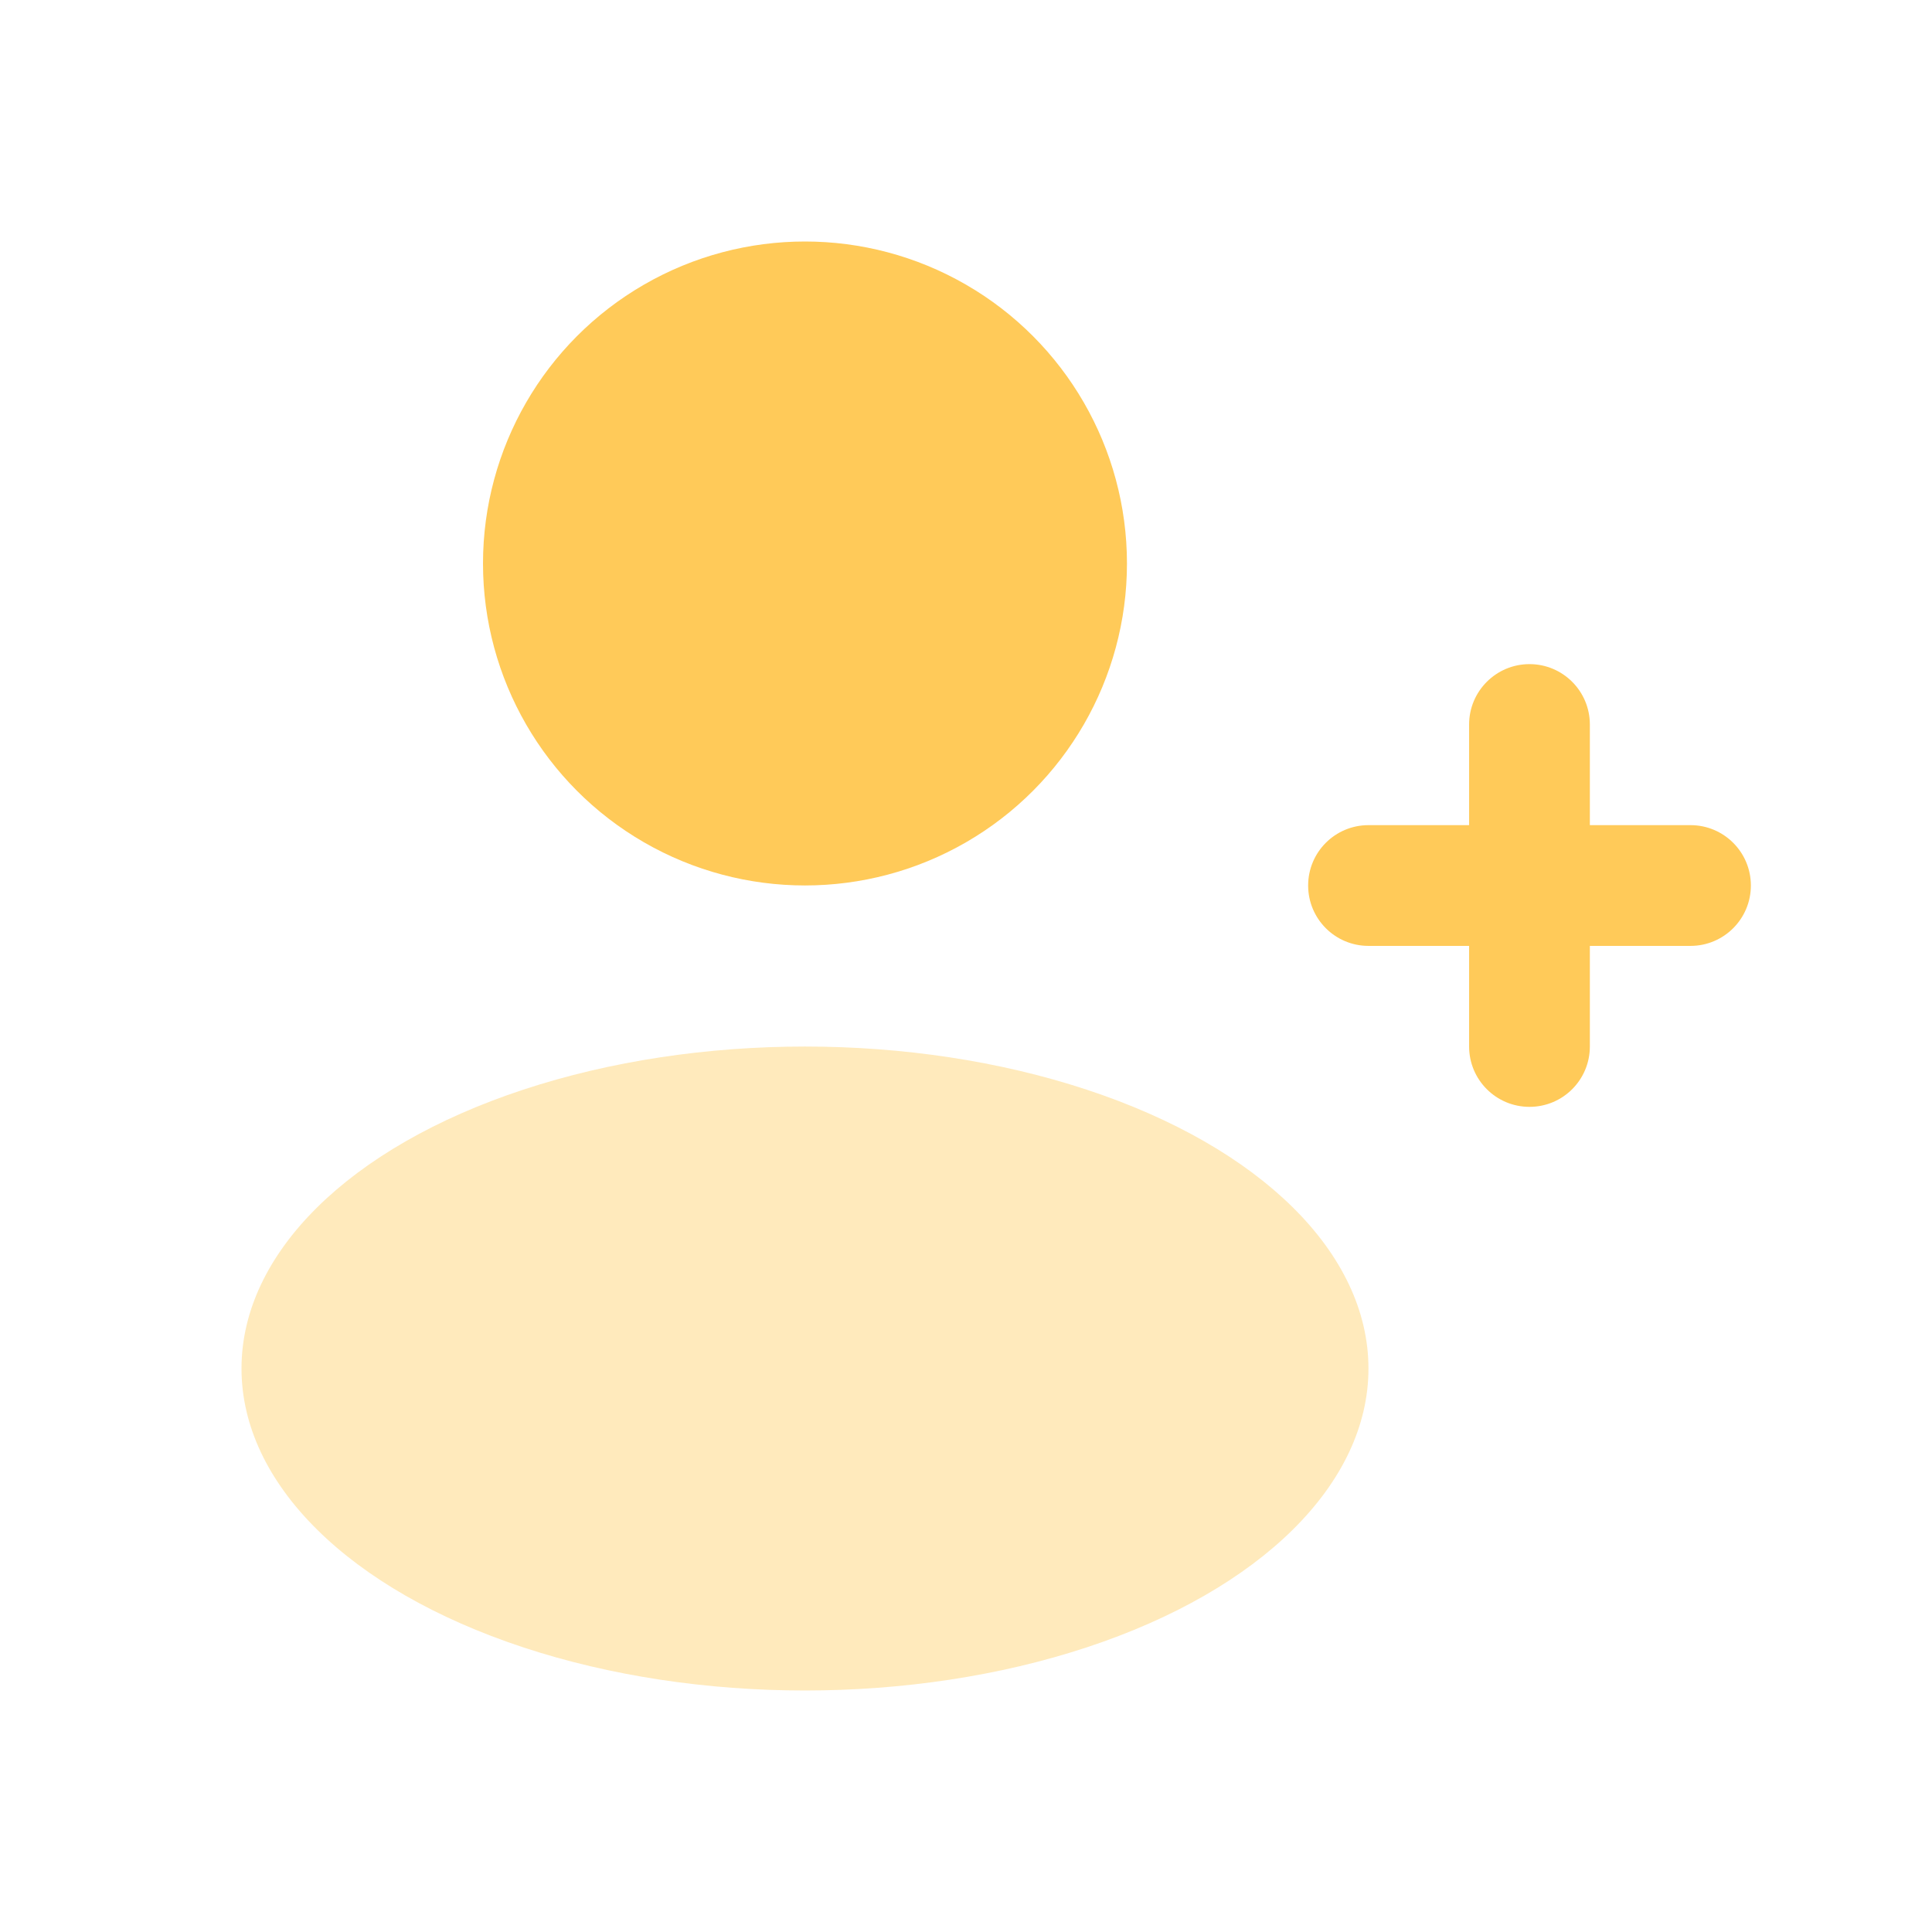
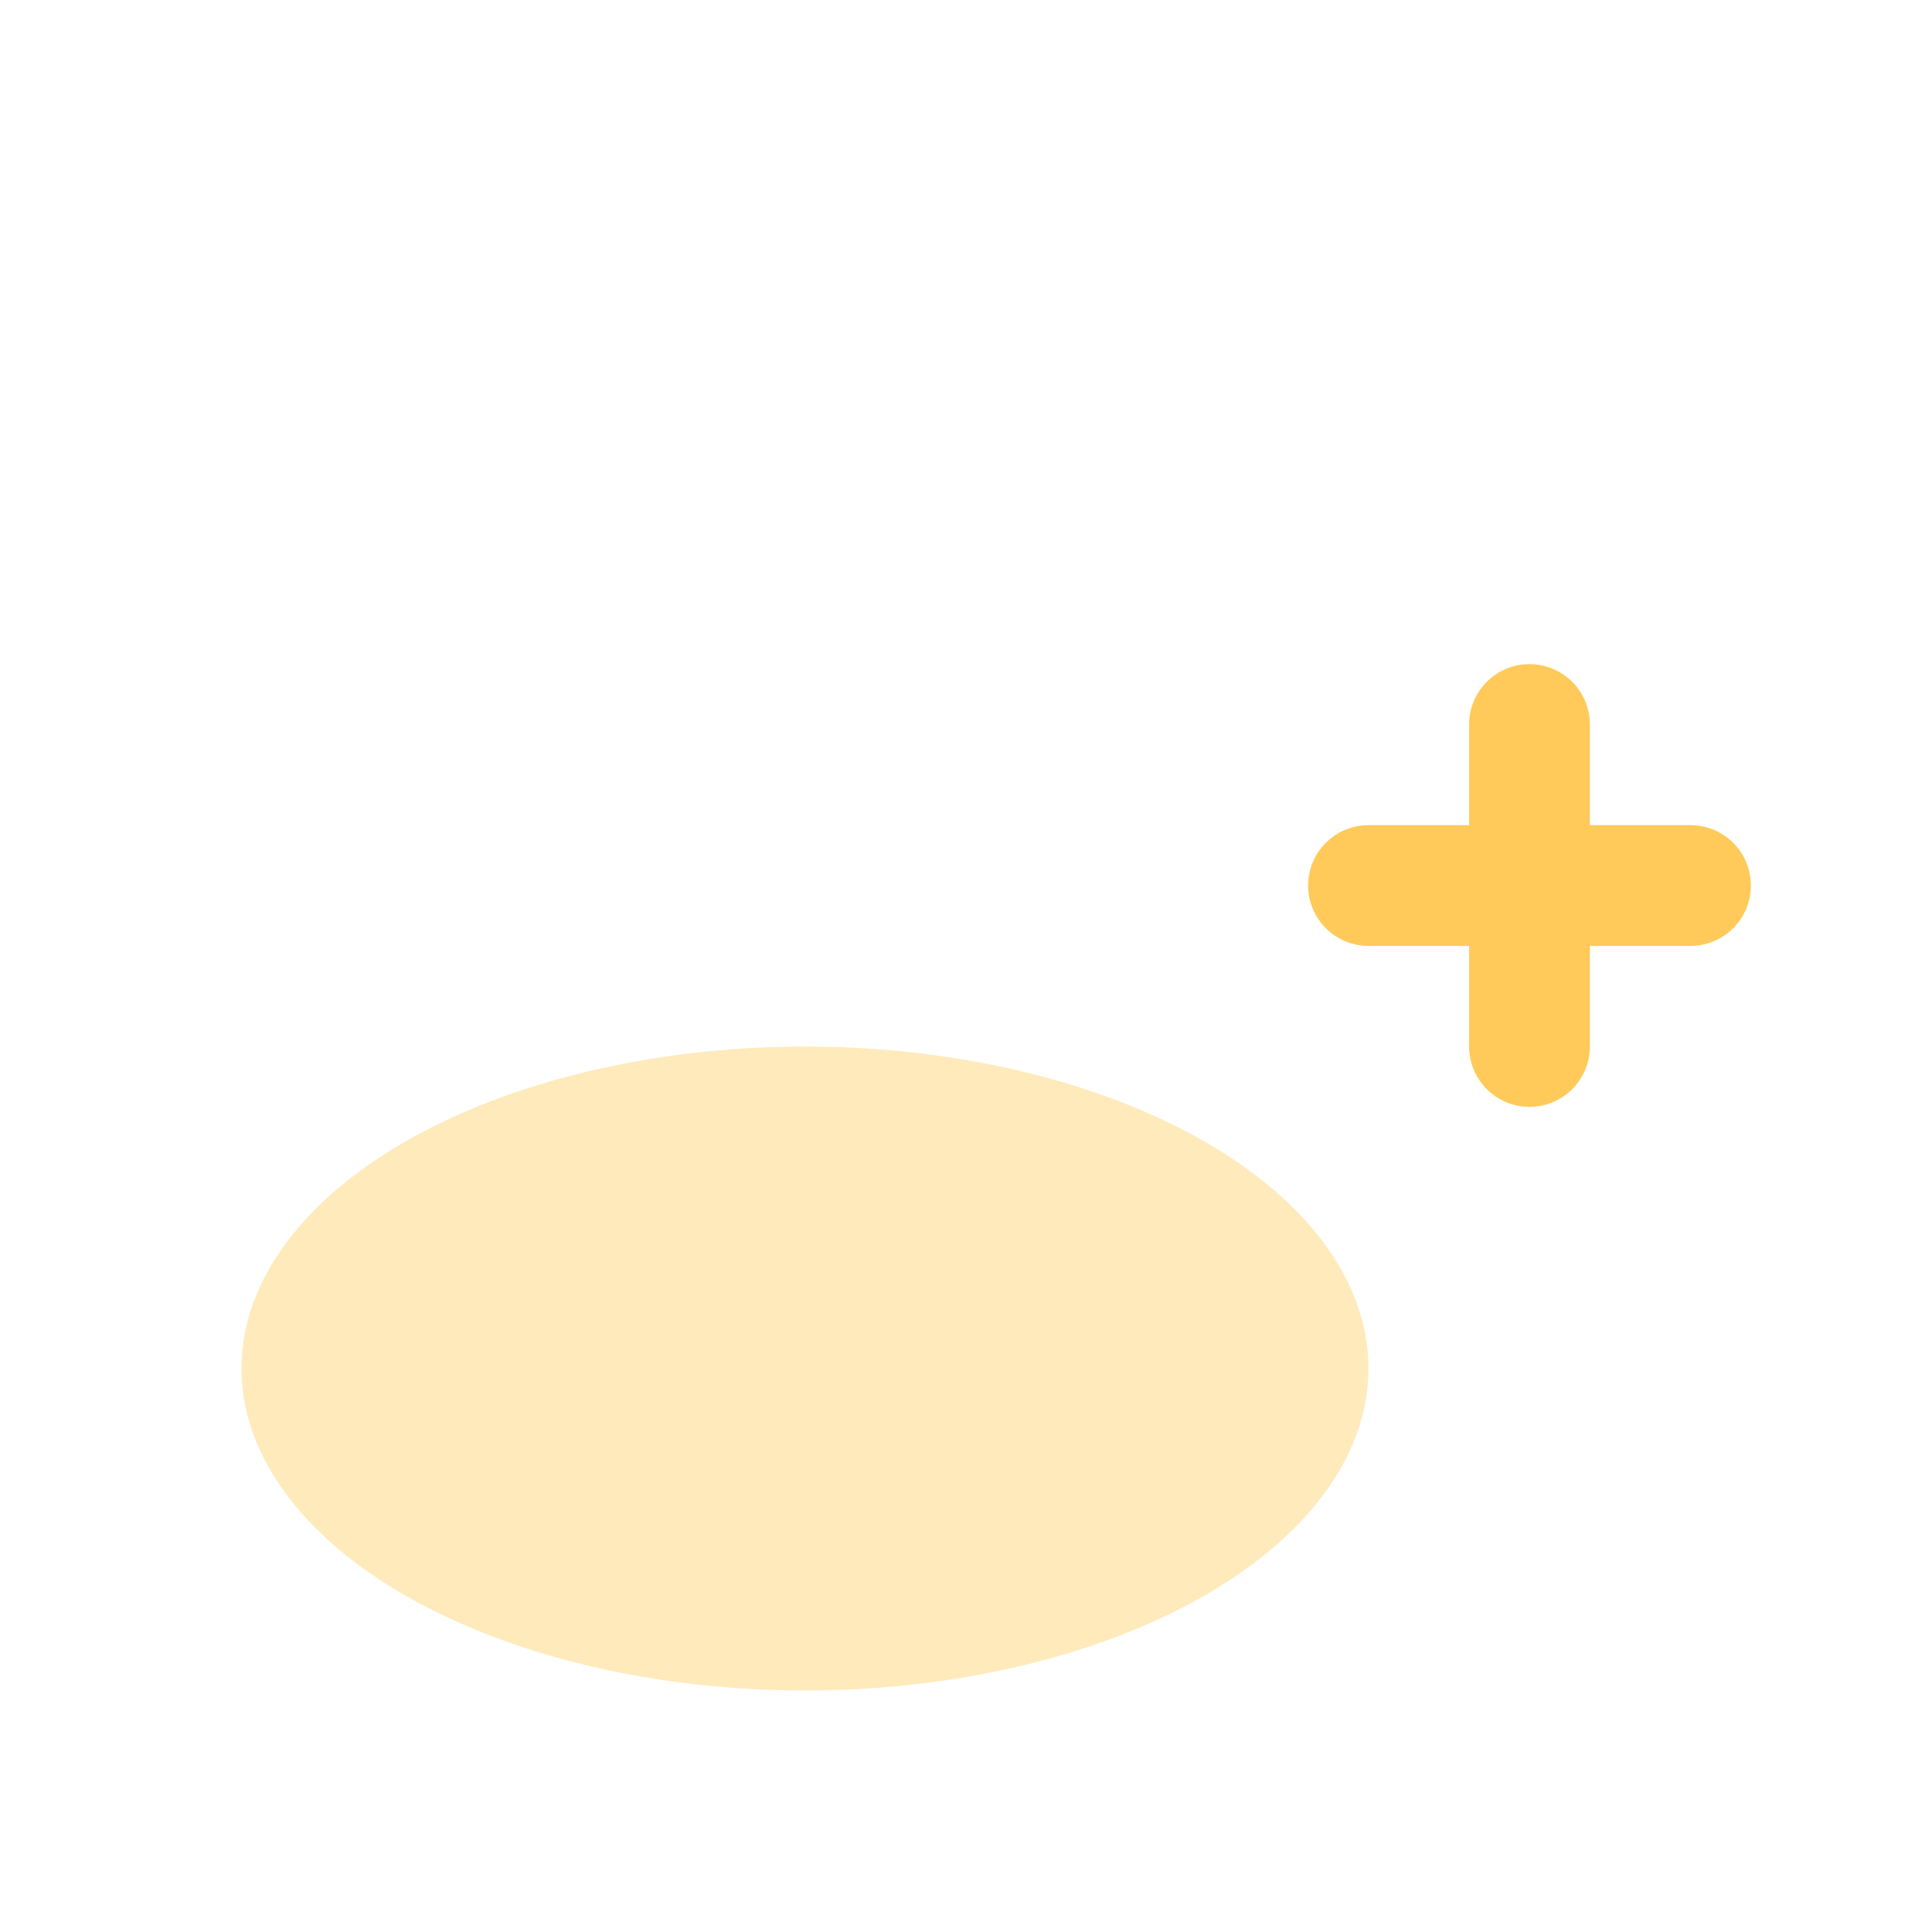
<svg xmlns="http://www.w3.org/2000/svg" width="32" height="32" viewBox="0 0 32 32" fill="none">
  <ellipse opacity="0.4" cx="13.333" cy="22.667" rx="9.333" ry="5.333" fill="#FFCA59" />
-   <ellipse cx="13.333" cy="9.333" rx="5.333" ry="5.333" fill="#FFCA59" />
  <path fill-rule="evenodd" clip-rule="evenodd" d="M24.333 17.333C24.333 17.886 24.781 18.333 25.333 18.333C25.886 18.333 26.333 17.886 26.333 17.333V15.667H28C28.552 15.667 29 15.219 29 14.667C29 14.114 28.552 13.667 28 13.667H26.333V12C26.333 11.448 25.886 11 25.333 11C24.781 11 24.333 11.448 24.333 12L24.333 13.667H22.667C22.114 13.667 21.667 14.114 21.667 14.667C21.667 15.219 22.114 15.667 22.667 15.667H24.333L24.333 17.333Z" fill="#FFCA59" />
</svg>